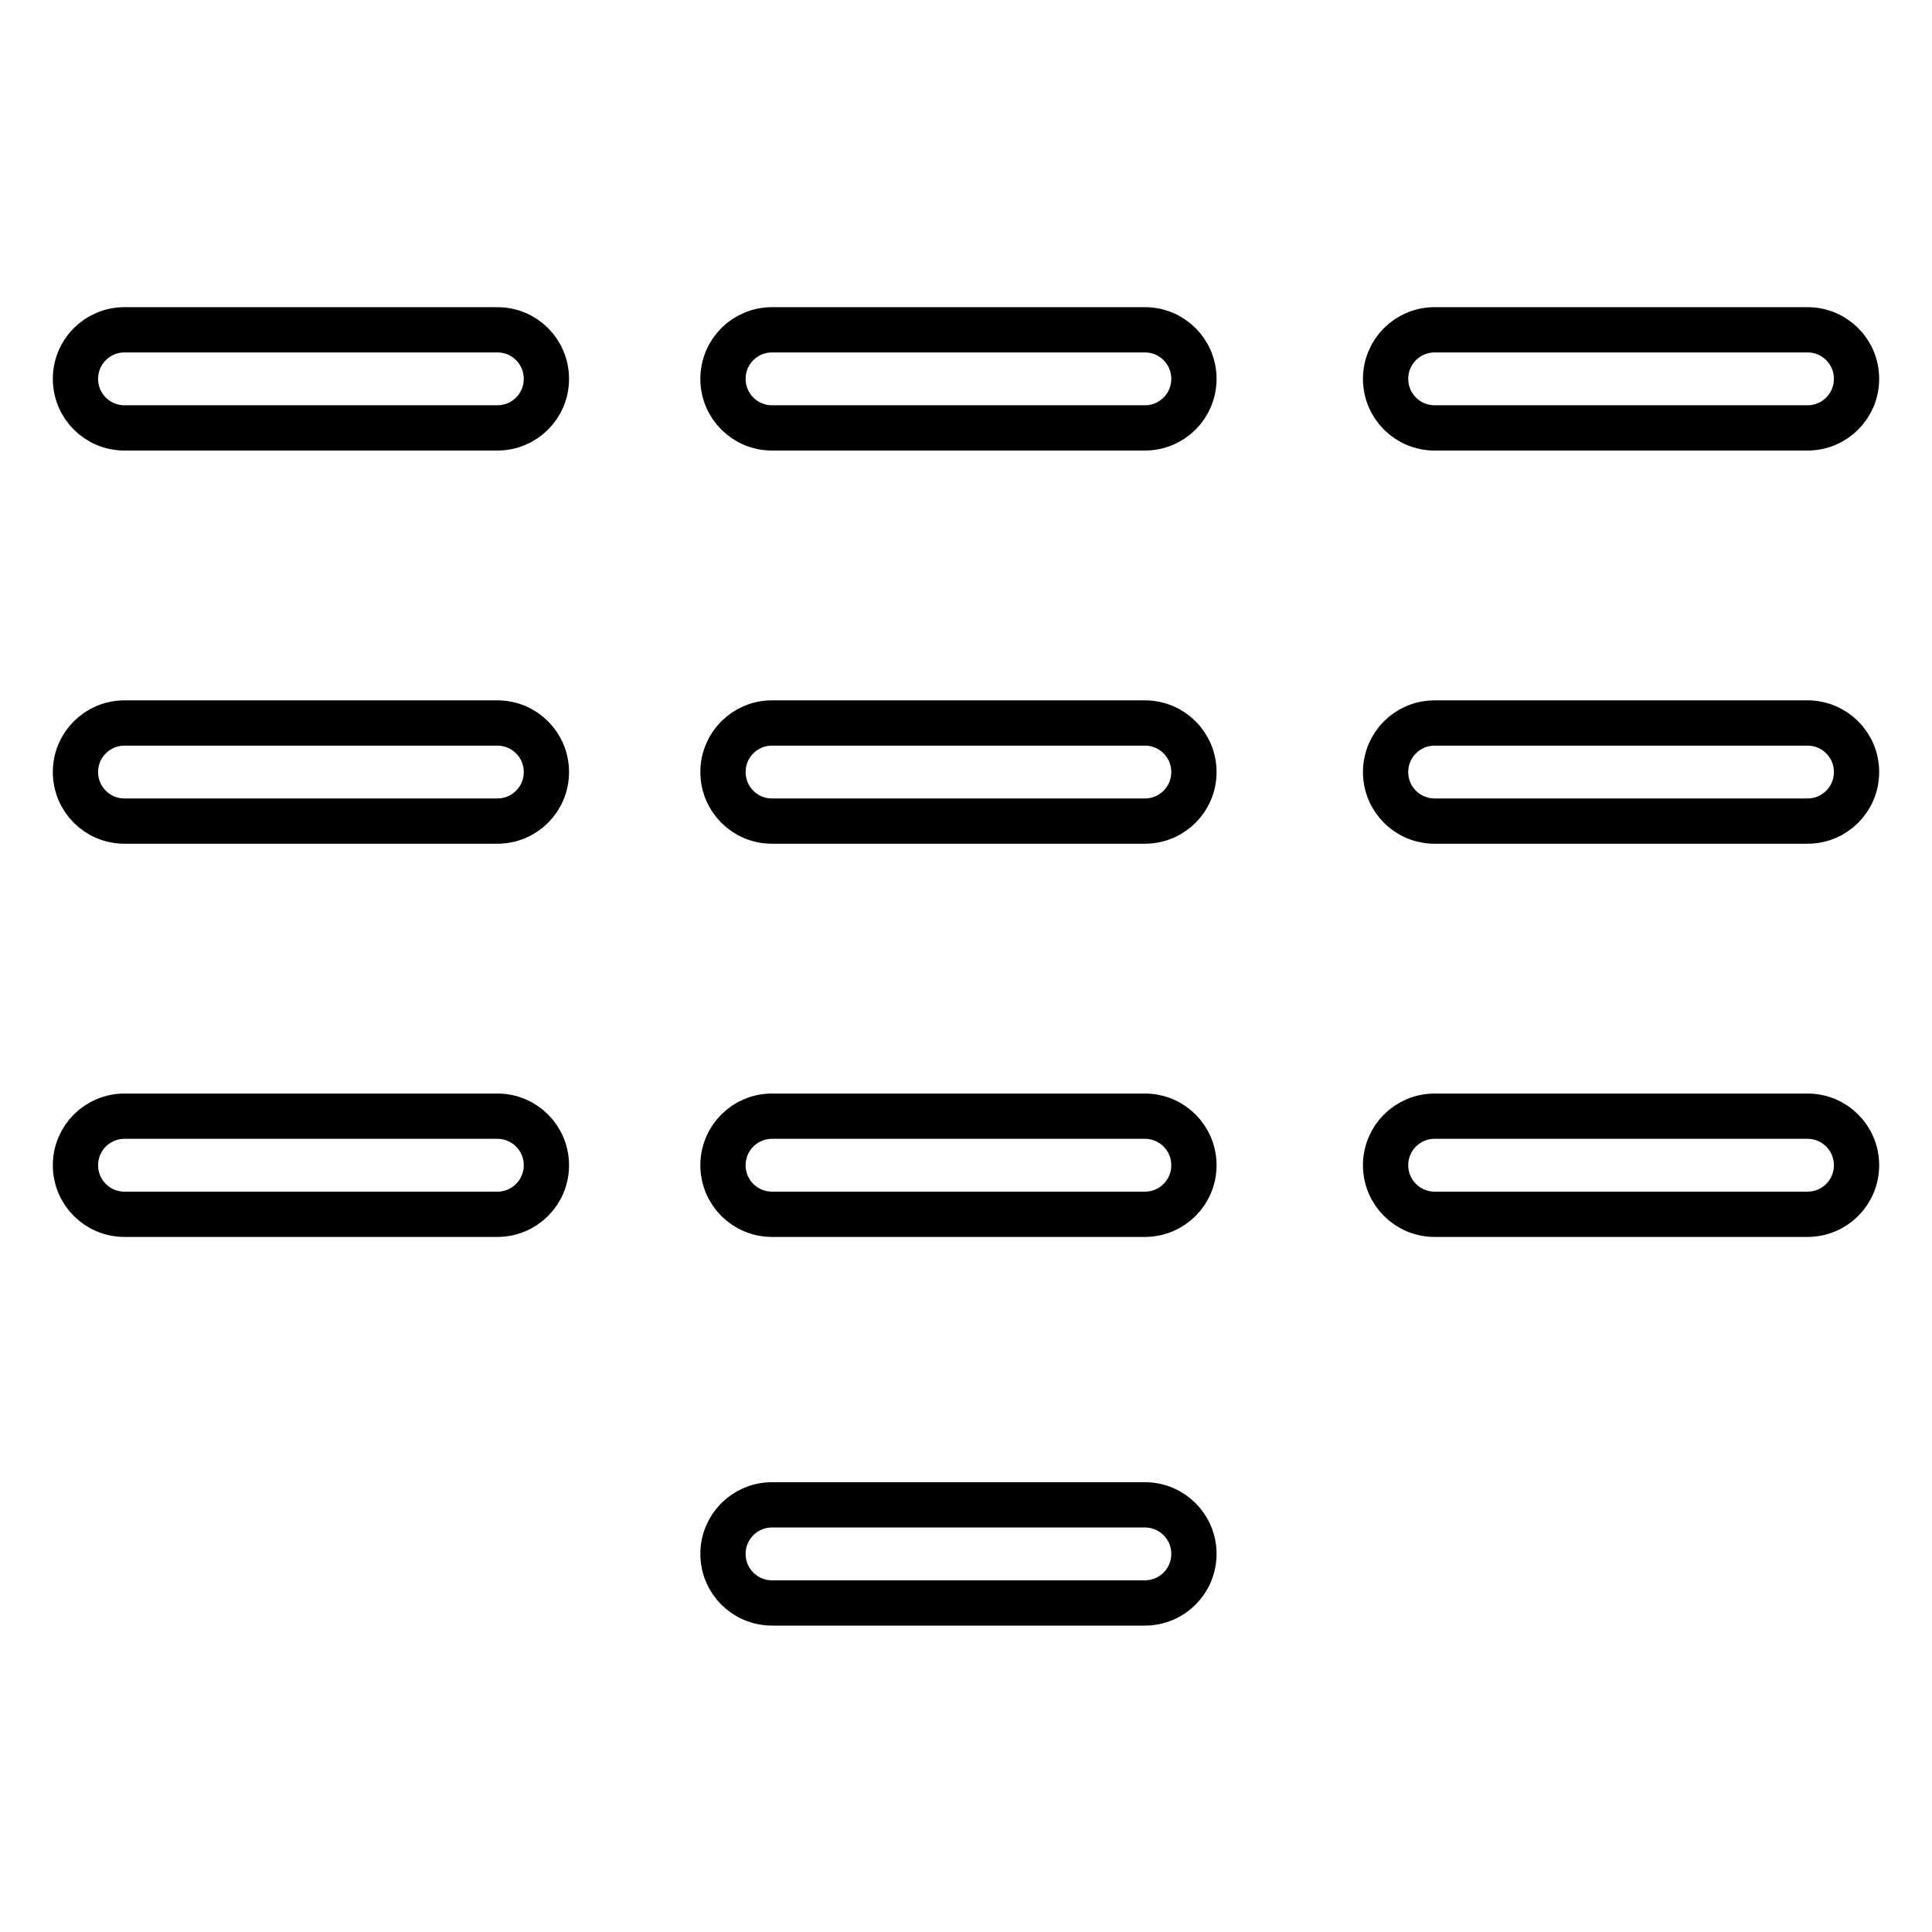
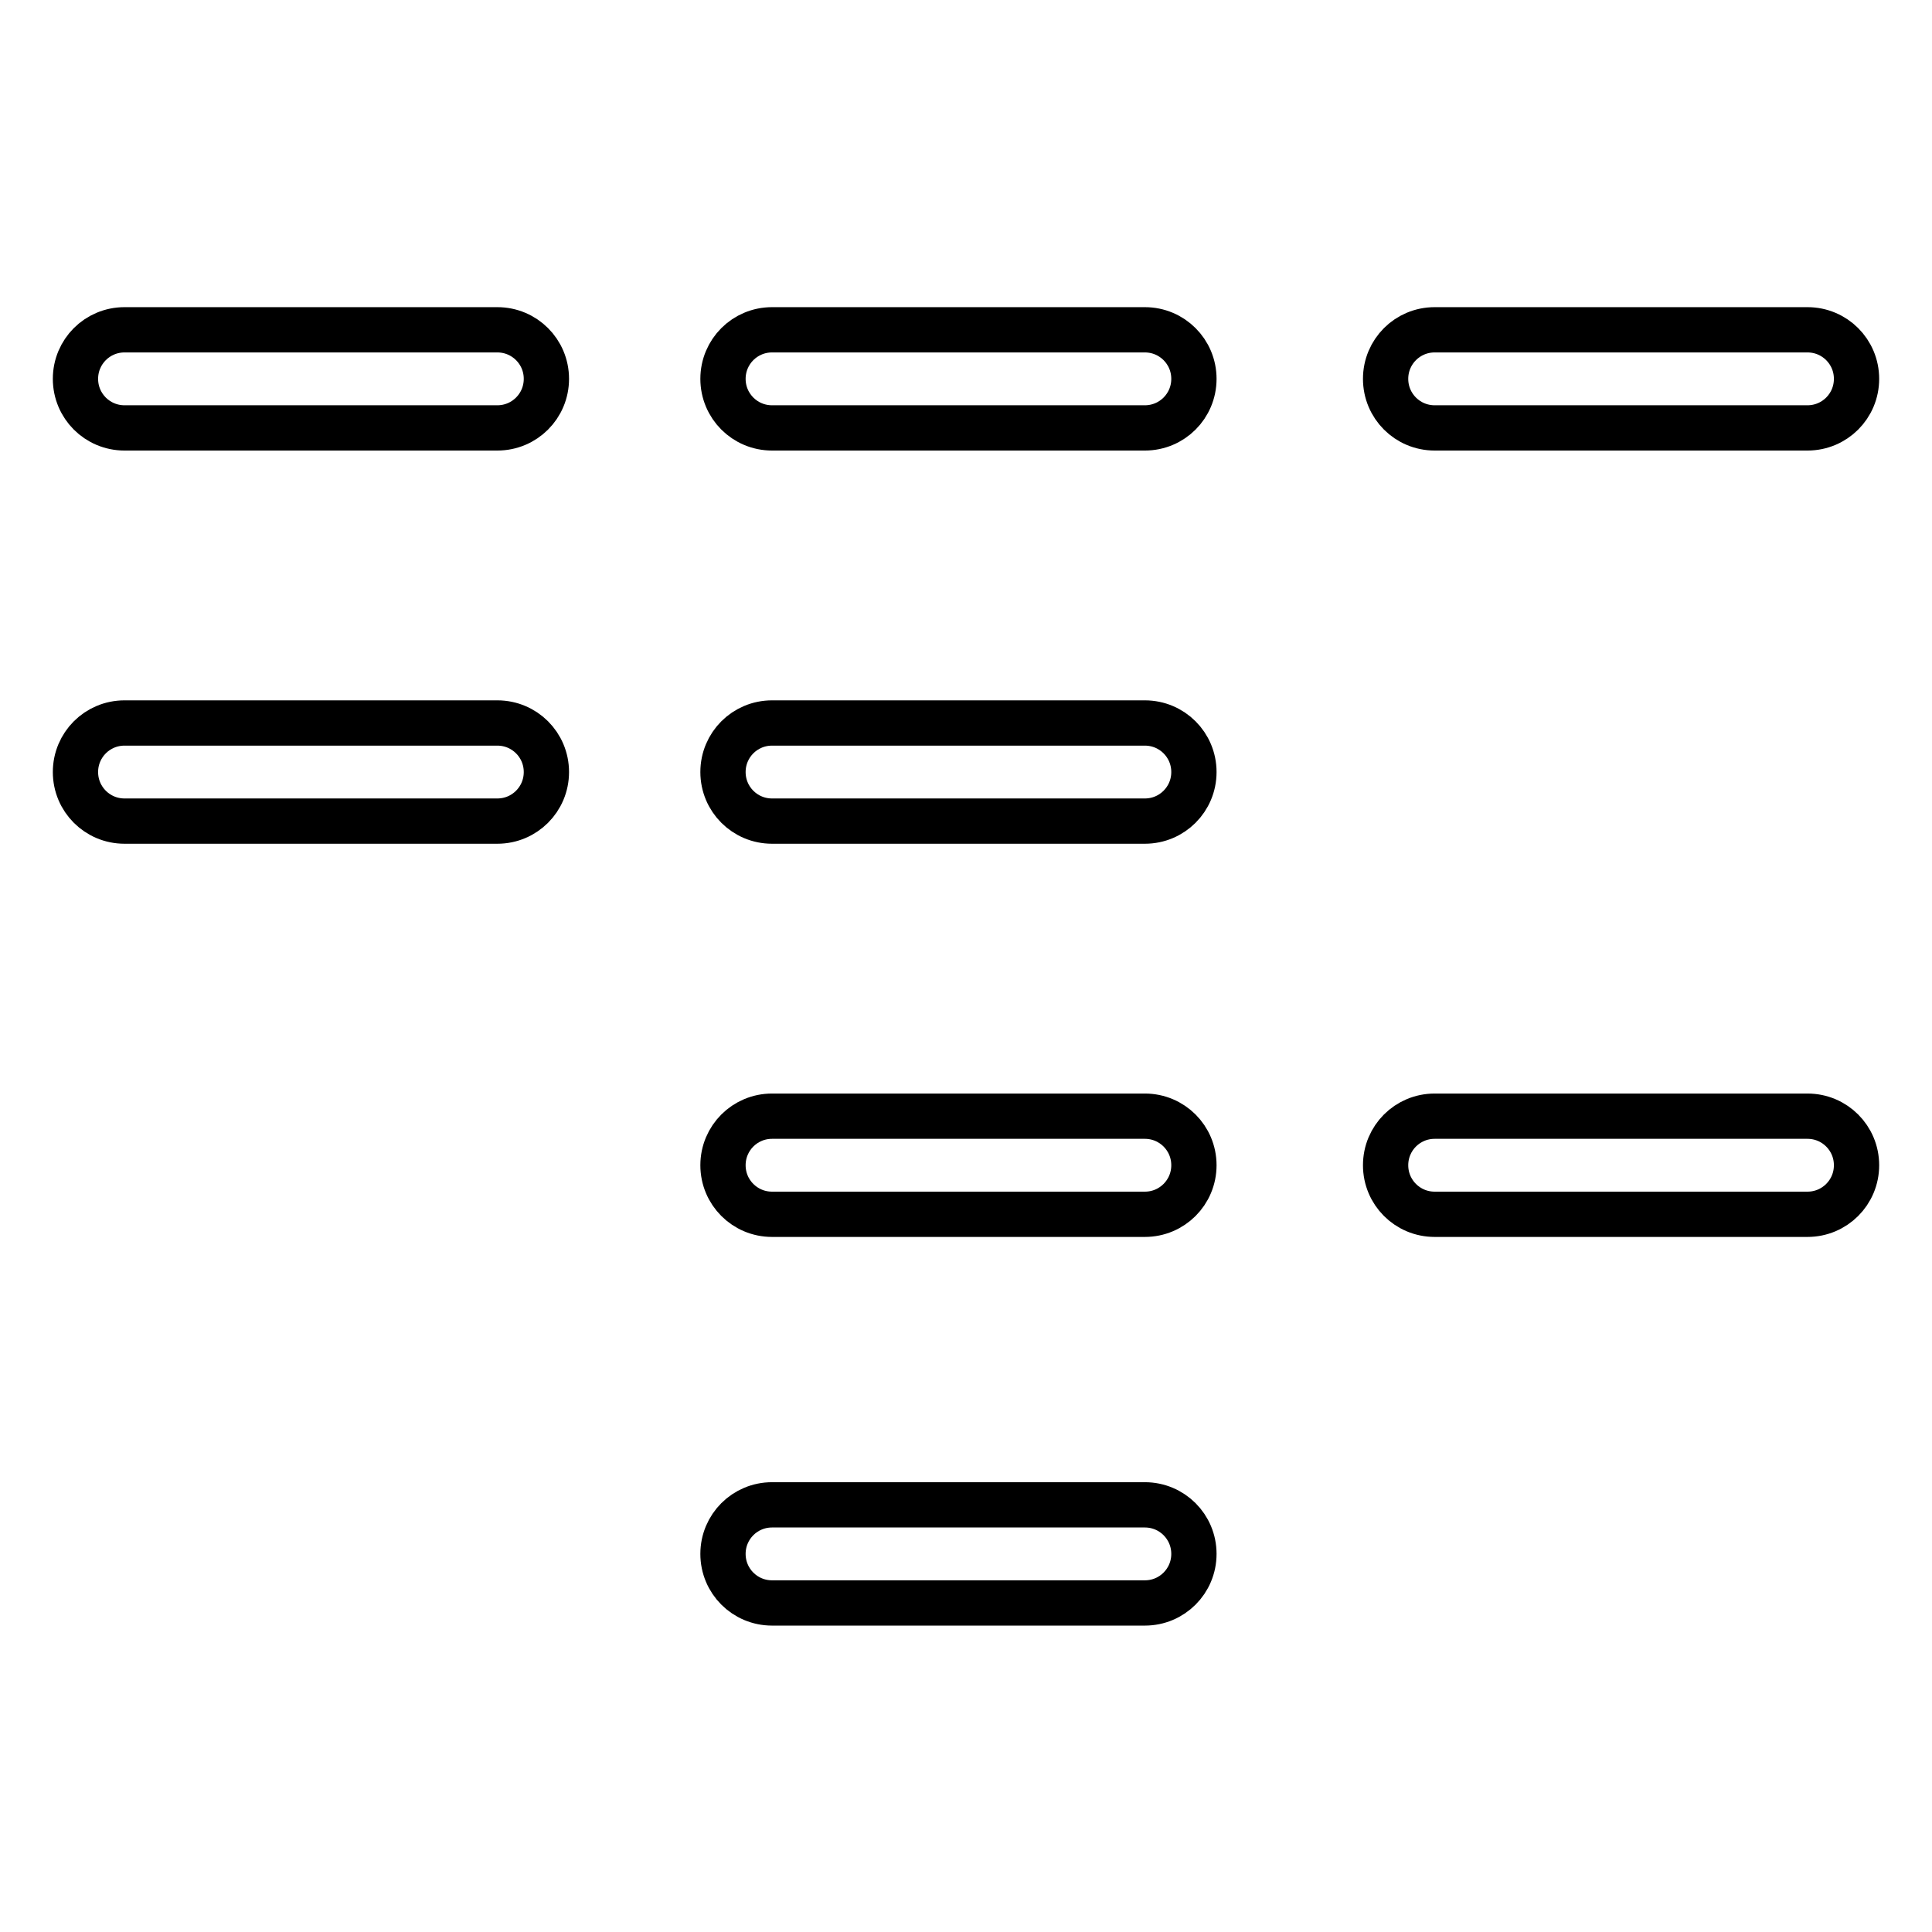
<svg xmlns="http://www.w3.org/2000/svg" version="1.1" x="0px" y="0px" viewBox="0 0 256 256" enable-background="new 0 0 256 256" xml:space="preserve">
  <g>
    <g>
      <path stroke-width="6" fill-opacity="0" stroke="#000000" d="M65.9,56.7H16.5c-3.6,0-6.5-2.9-6.5-6.5s2.9-6.5,6.5-6.5h49.4c3.6,0,6.5,2.9,6.5,6.5S69.5,56.7,65.9,56.7z" />
      <path stroke-width="6" fill-opacity="0" stroke="#000000" d="M65.9,108.8H16.5c-3.6,0-6.5-2.9-6.5-6.5s2.9-6.5,6.5-6.5h49.4c3.6,0,6.5,2.9,6.5,6.5S69.5,108.8,65.9,108.8z" />
-       <path stroke-width="6" fill-opacity="0" stroke="#000000" d="M65.9,160.9H16.5c-3.6,0-6.5-2.9-6.5-6.5c0-3.6,2.9-6.5,6.5-6.5h49.4c3.6,0,6.5,2.9,6.5,6.5C72.4,158,69.5,160.9,65.9,160.9z" />
      <path stroke-width="6" fill-opacity="0" stroke="#000000" d="M151.7,56.7h-49.4c-3.6,0-6.5-2.9-6.5-6.5s2.9-6.5,6.5-6.5h49.4c3.6,0,6.5,2.9,6.5,6.5S155.3,56.7,151.7,56.7z" />
      <path stroke-width="6" fill-opacity="0" stroke="#000000" d="M151.7,108.8h-49.4c-3.6,0-6.5-2.9-6.5-6.5s2.9-6.5,6.5-6.5h49.4c3.6,0,6.5,2.9,6.5,6.5S155.3,108.8,151.7,108.8z" />
      <path stroke-width="6" fill-opacity="0" stroke="#000000" d="M151.7,160.9h-49.4c-3.6,0-6.5-2.9-6.5-6.5c0-3.6,2.9-6.5,6.5-6.5h49.4c3.6,0,6.5,2.9,6.5,6.5C158.2,158,155.3,160.9,151.7,160.9z" />
      <path stroke-width="6" fill-opacity="0" stroke="#000000" d="M151.7,212.4h-49.4c-3.6,0-6.5-2.9-6.5-6.5c0-3.6,2.9-6.5,6.5-6.5h49.4c3.6,0,6.5,2.9,6.5,6.5C158.2,209.5,155.3,212.4,151.7,212.4z" />
      <path stroke-width="6" fill-opacity="0" stroke="#000000" d="M239.5,56.7h-49.4c-3.6,0-6.5-2.9-6.5-6.5s2.9-6.5,6.5-6.5h49.4c3.6,0,6.5,2.9,6.5,6.5S243.1,56.7,239.5,56.7z" />
-       <path stroke-width="6" fill-opacity="0" stroke="#000000" d="M239.5,108.8h-49.4c-3.6,0-6.5-2.9-6.5-6.5s2.9-6.5,6.5-6.5h49.4c3.6,0,6.5,2.9,6.5,6.5S243.1,108.8,239.5,108.8z" />
      <path stroke-width="6" fill-opacity="0" stroke="#000000" d="M239.5,160.9h-49.4c-3.6,0-6.5-2.9-6.5-6.5c0-3.6,2.9-6.5,6.5-6.5h49.4c3.6,0,6.5,2.9,6.5,6.5C246,158,243.1,160.9,239.5,160.9z" />
    </g>
  </g>
</svg>